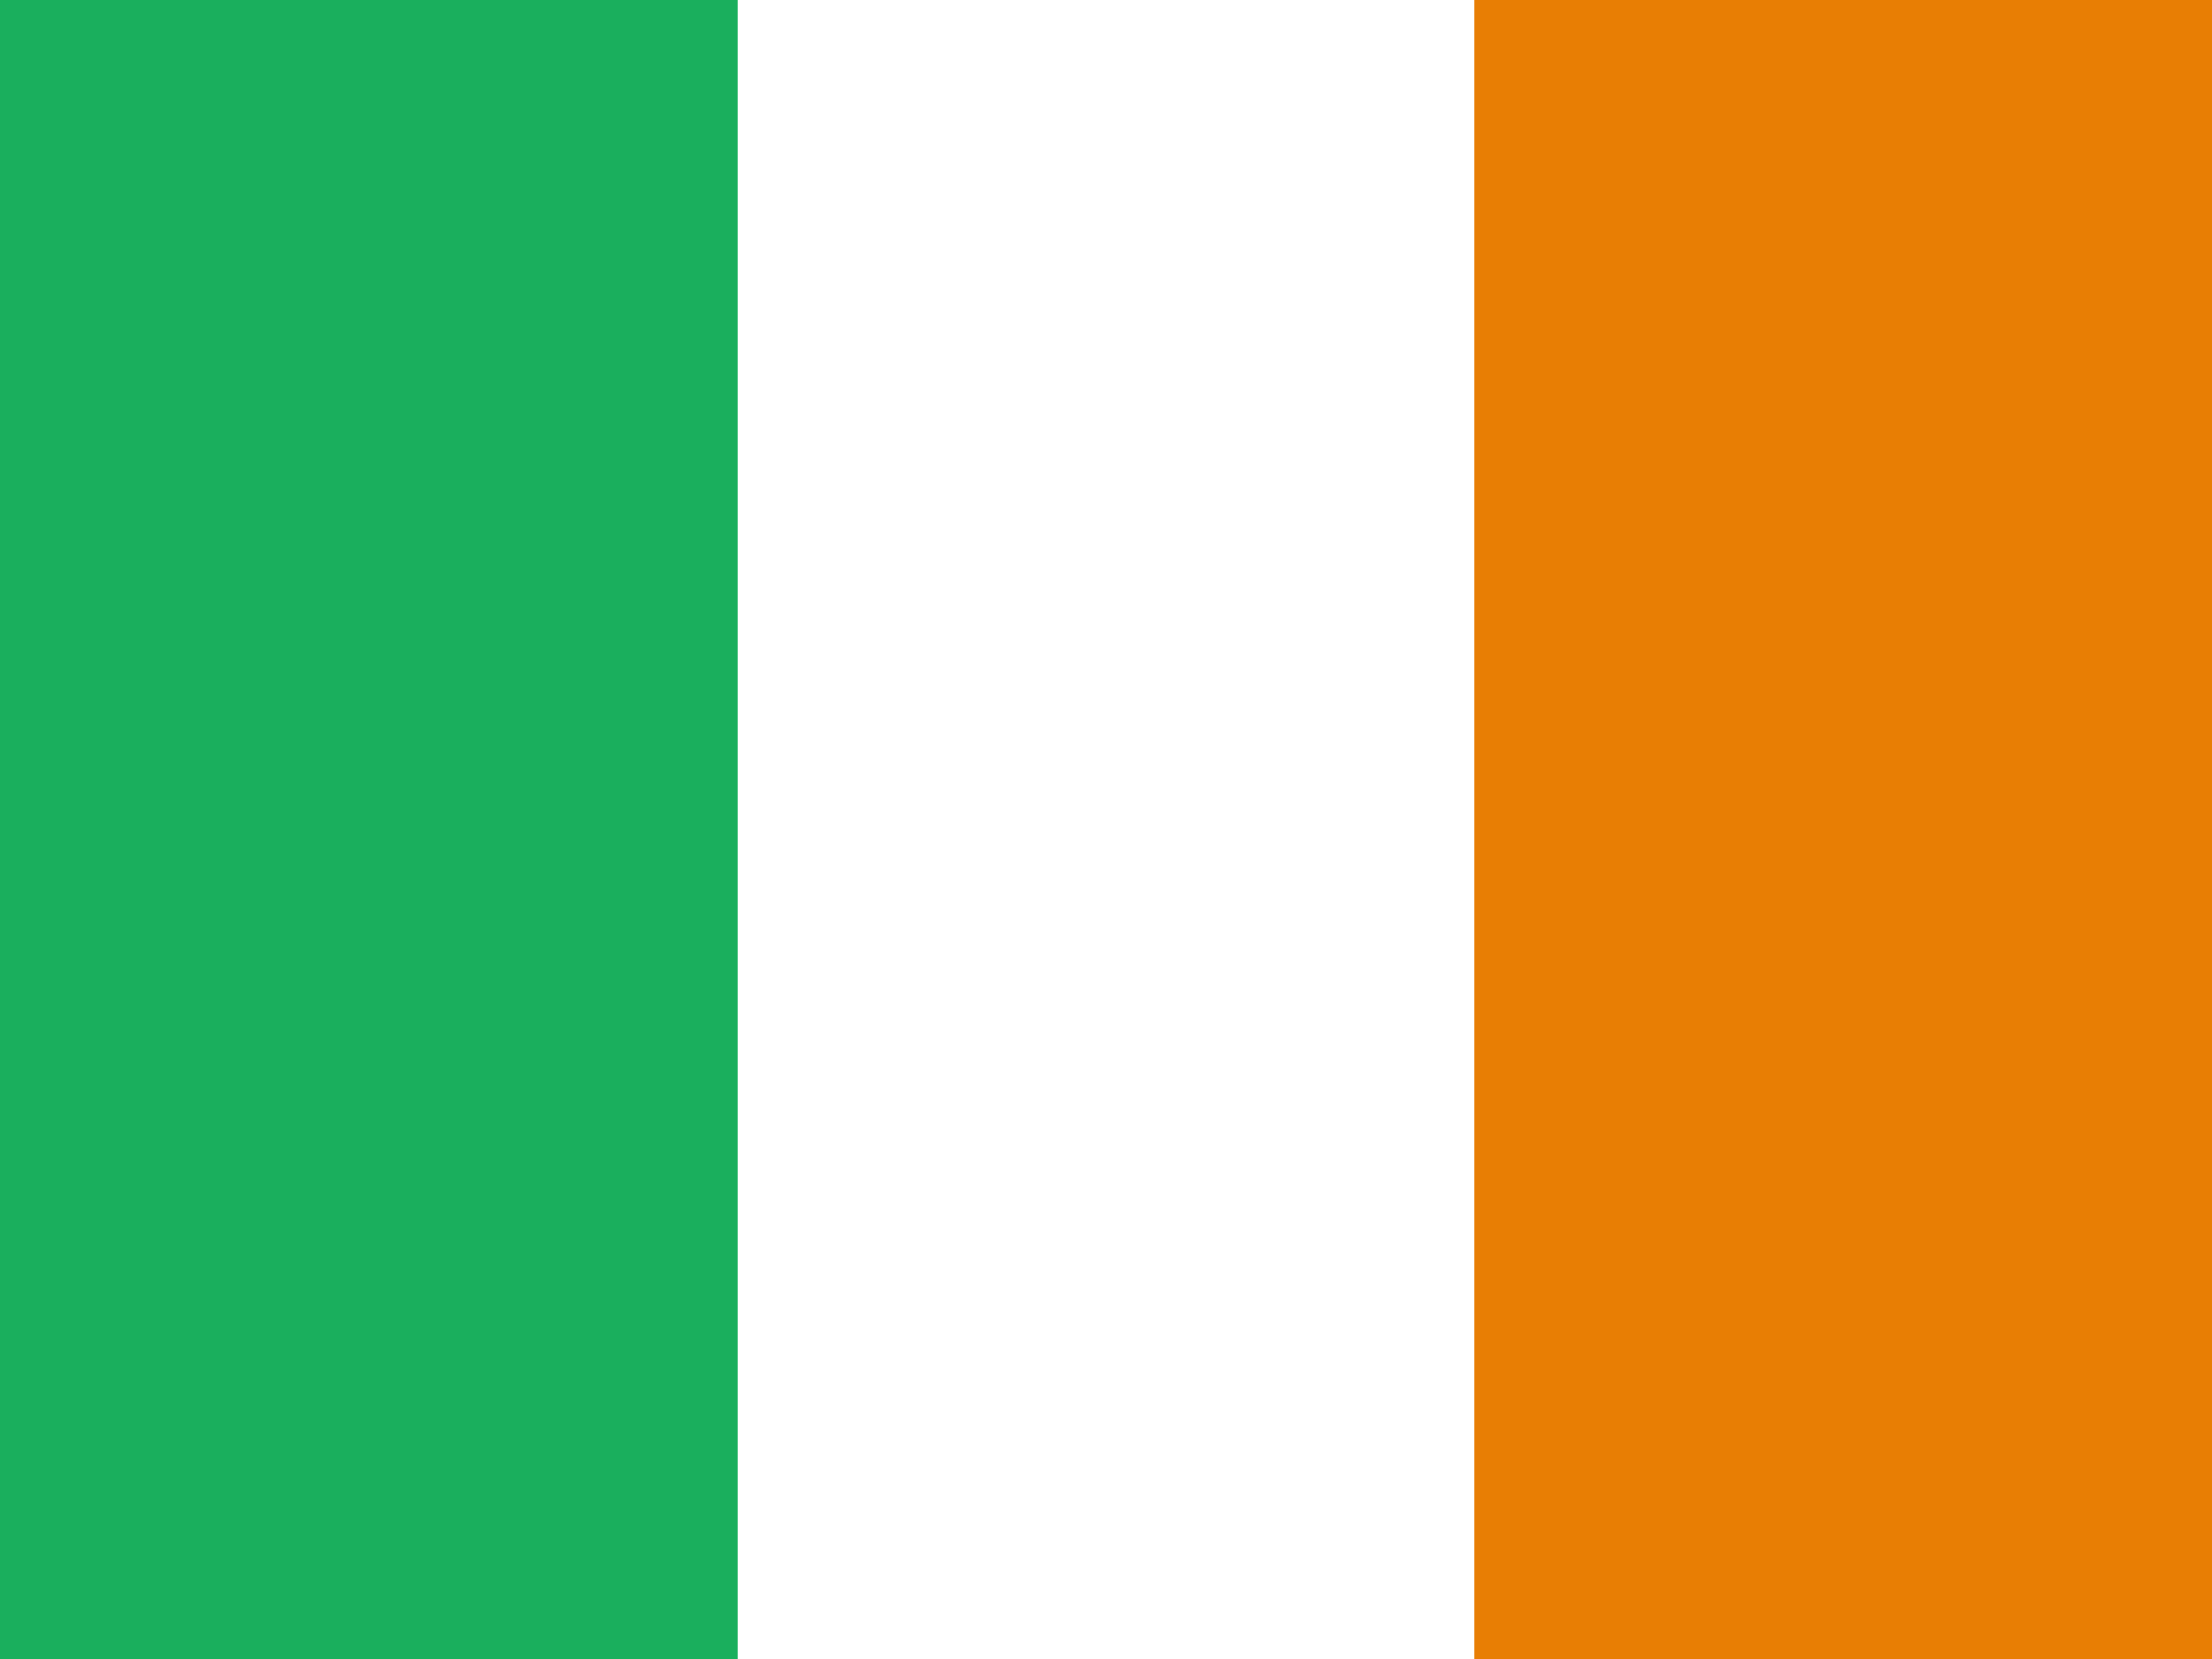
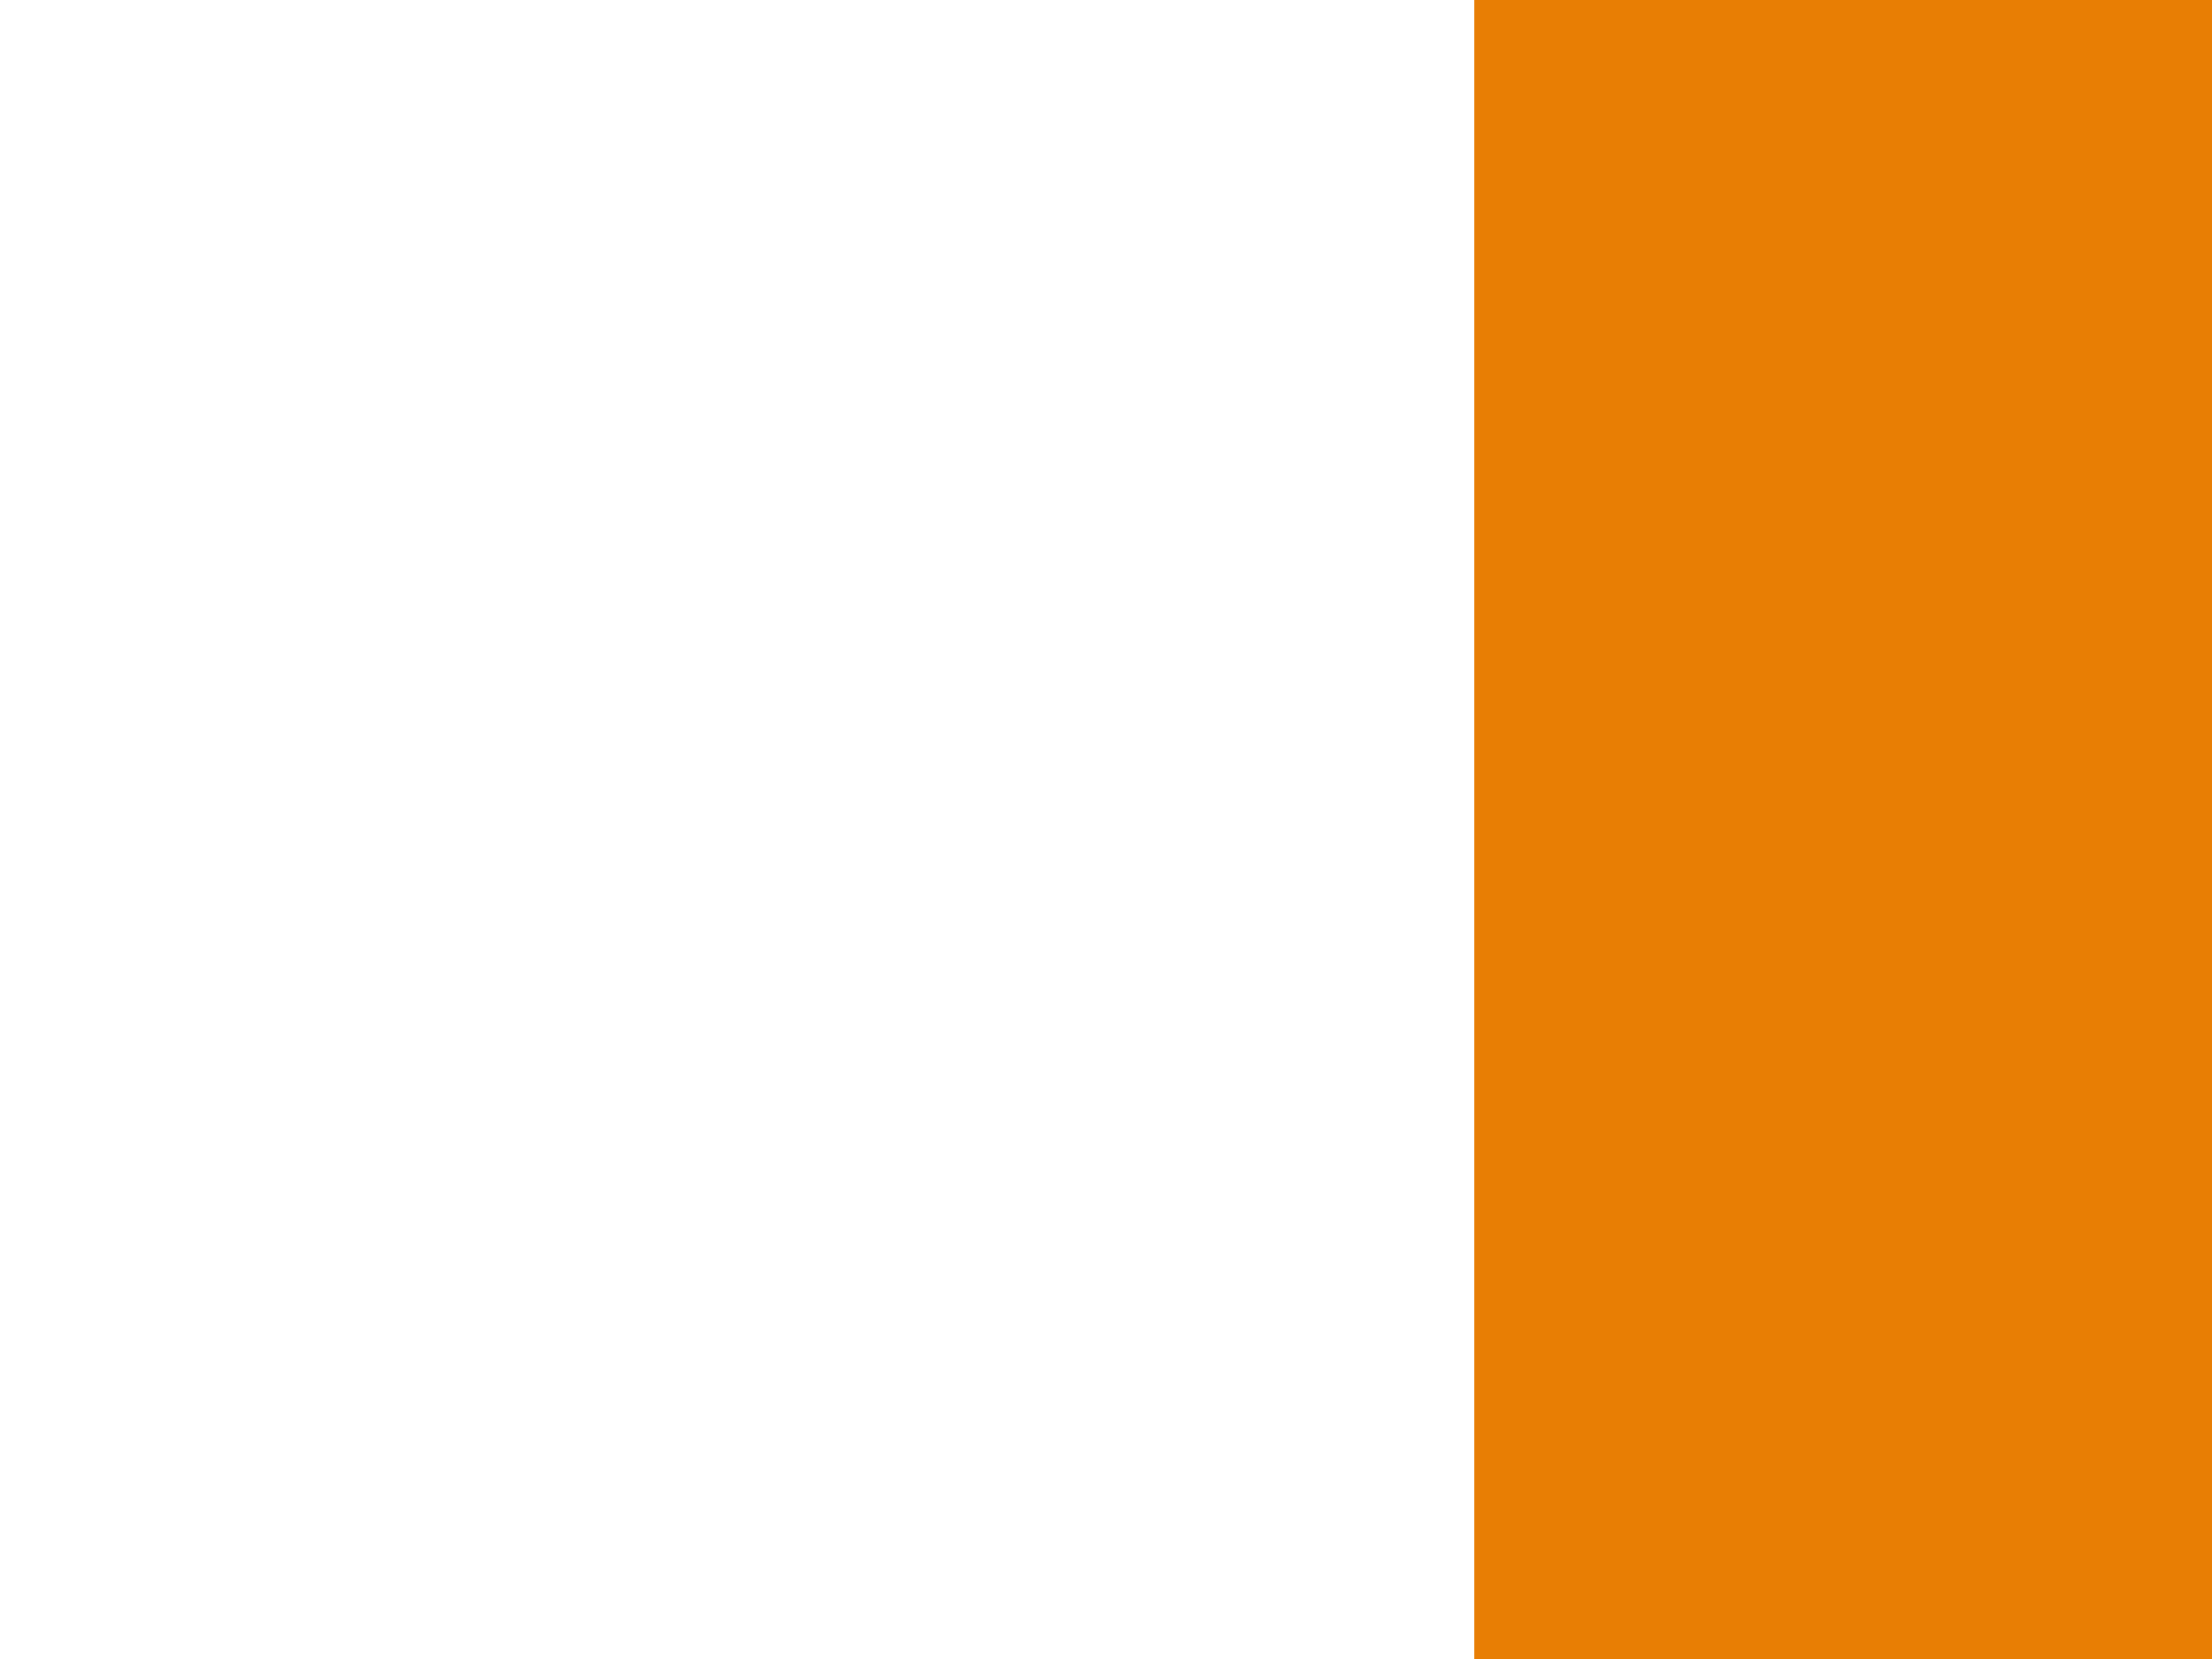
<svg xmlns="http://www.w3.org/2000/svg" id="图层_1" x="0px" y="0px" viewBox="0 0 200 150" style="enable-background:new 0 0 200 150;" xml:space="preserve">
  <style type="text/css">	.st0{fill:#FFFFFF;}	.st1{fill:#1AAF5D;}	.st2{fill:#E87E04;}</style>
  <g>
-     <path class="st0" d="M0,0h200v150H0V0z" />
-     <path class="st1" d="M0,0h66.7v150H0V0z" />
    <path class="st2" d="M133.3,0H200v150h-66.7V0z" />
  </g>
</svg>